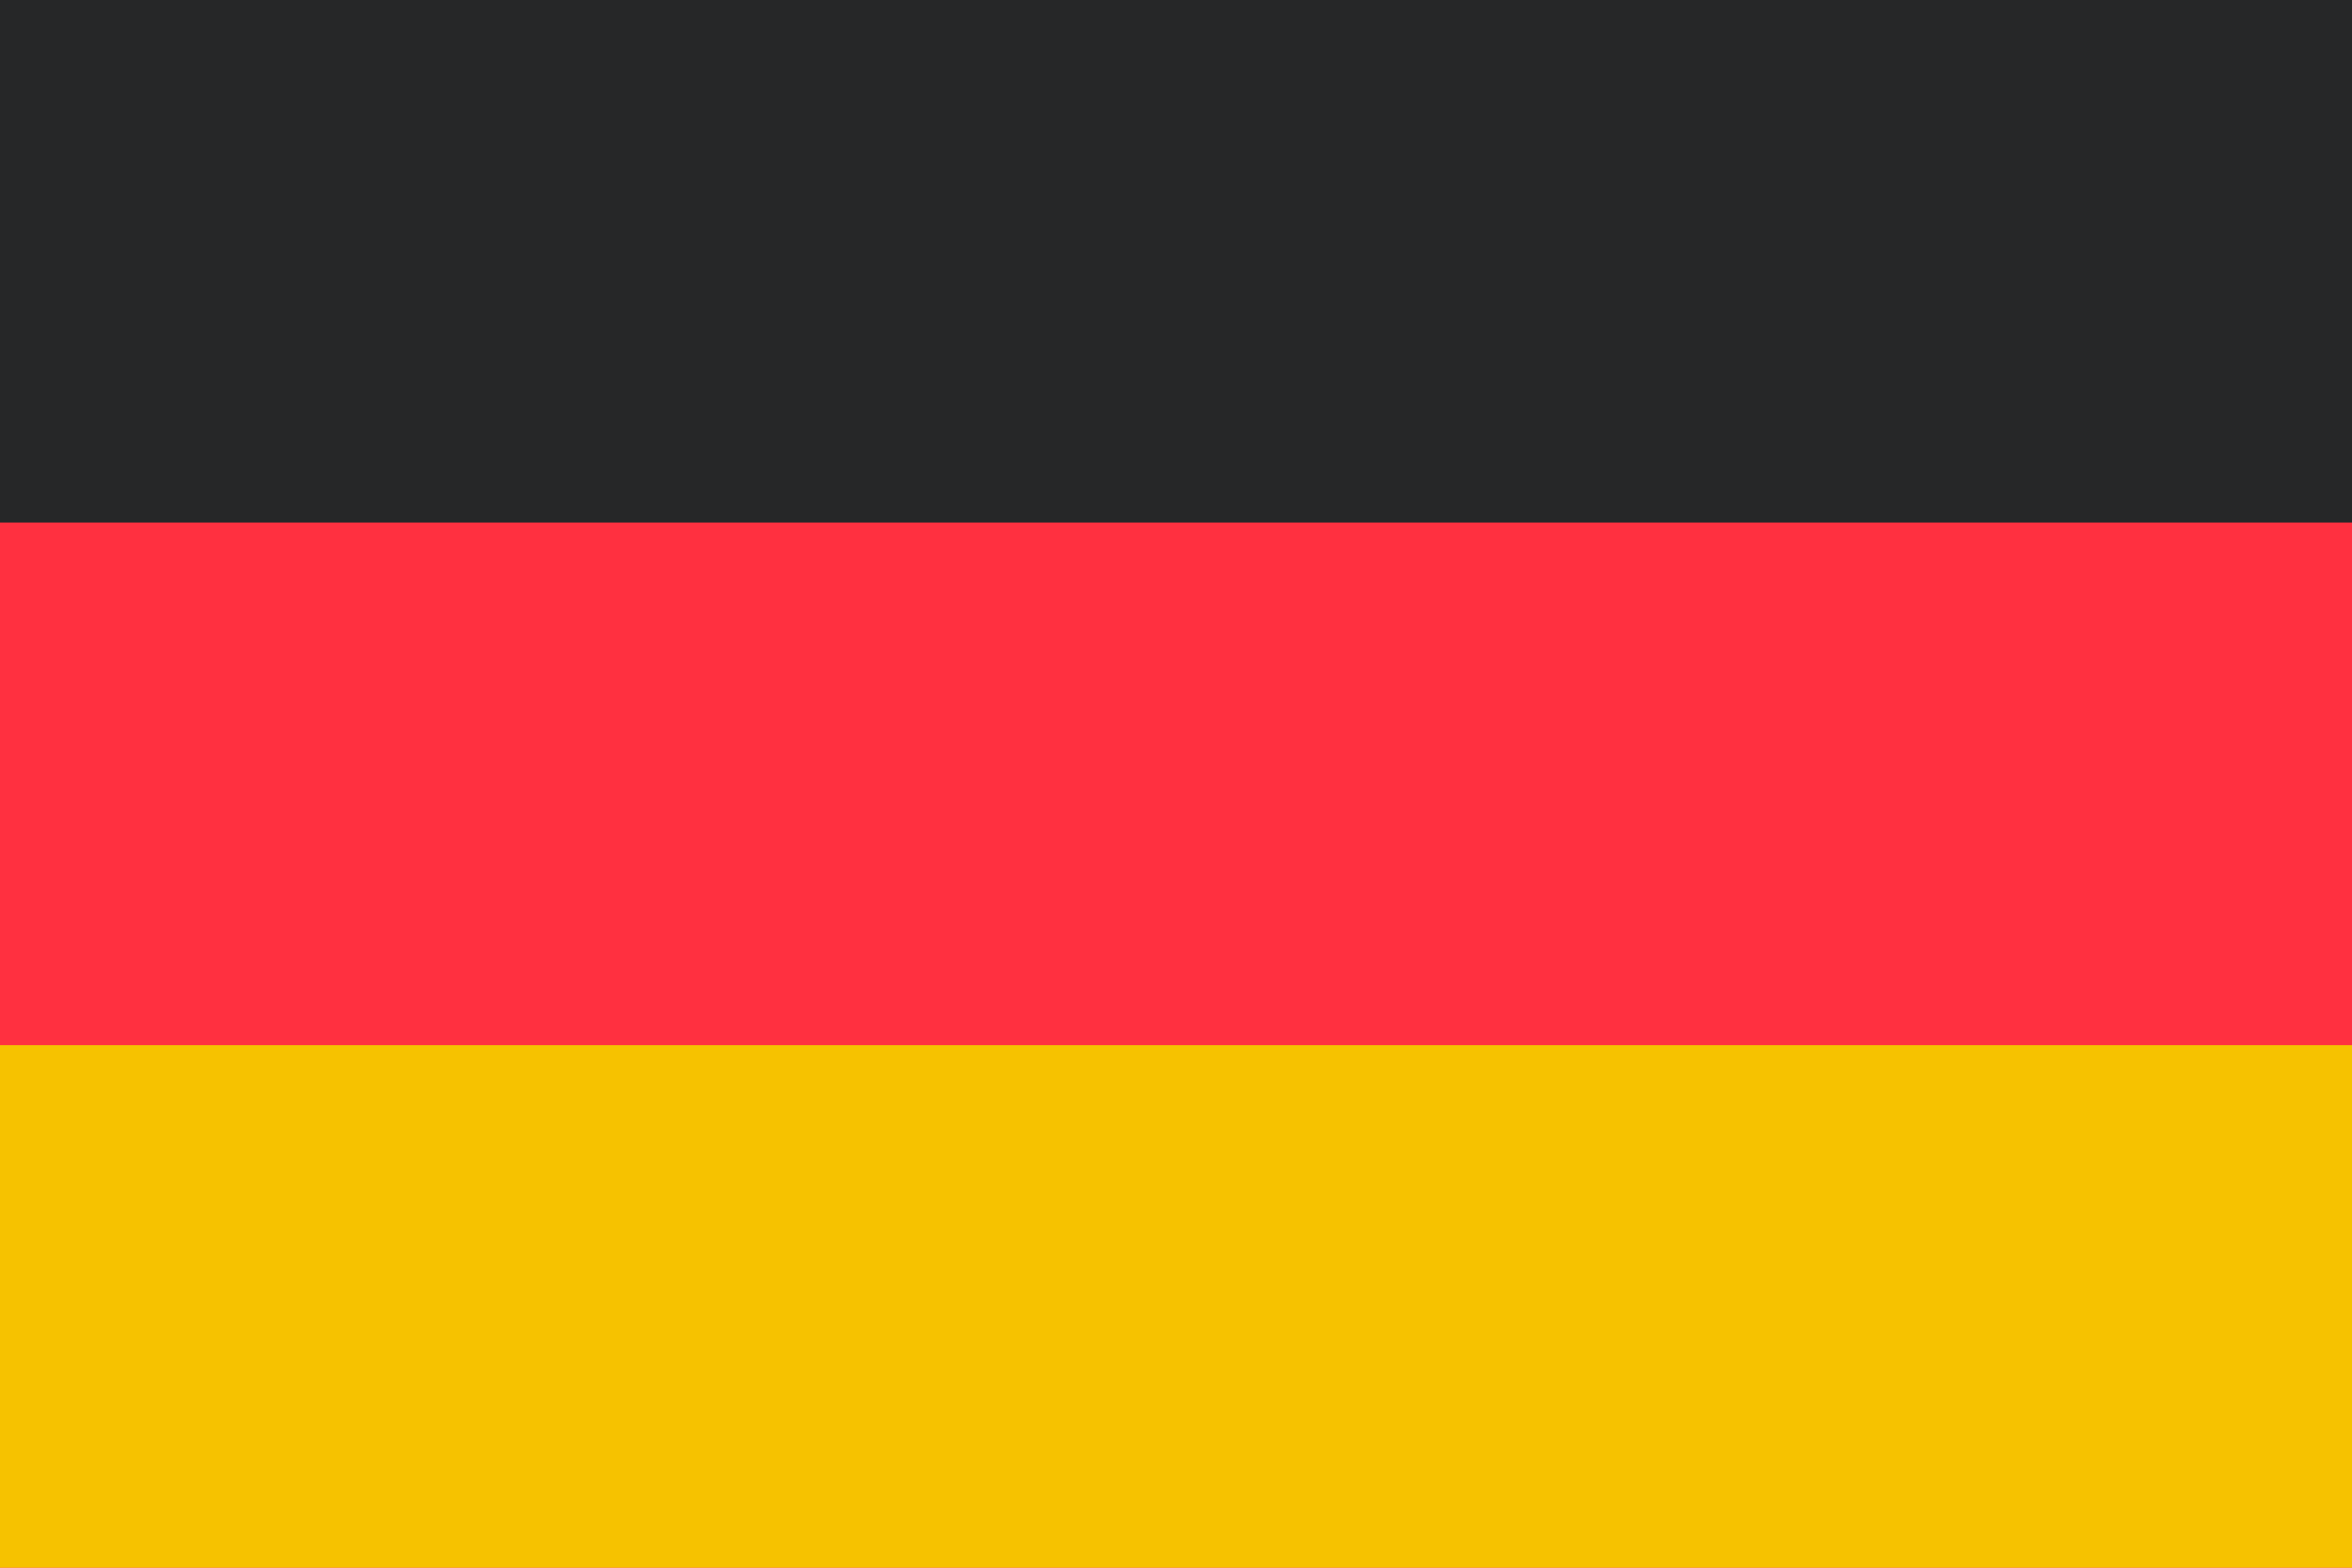
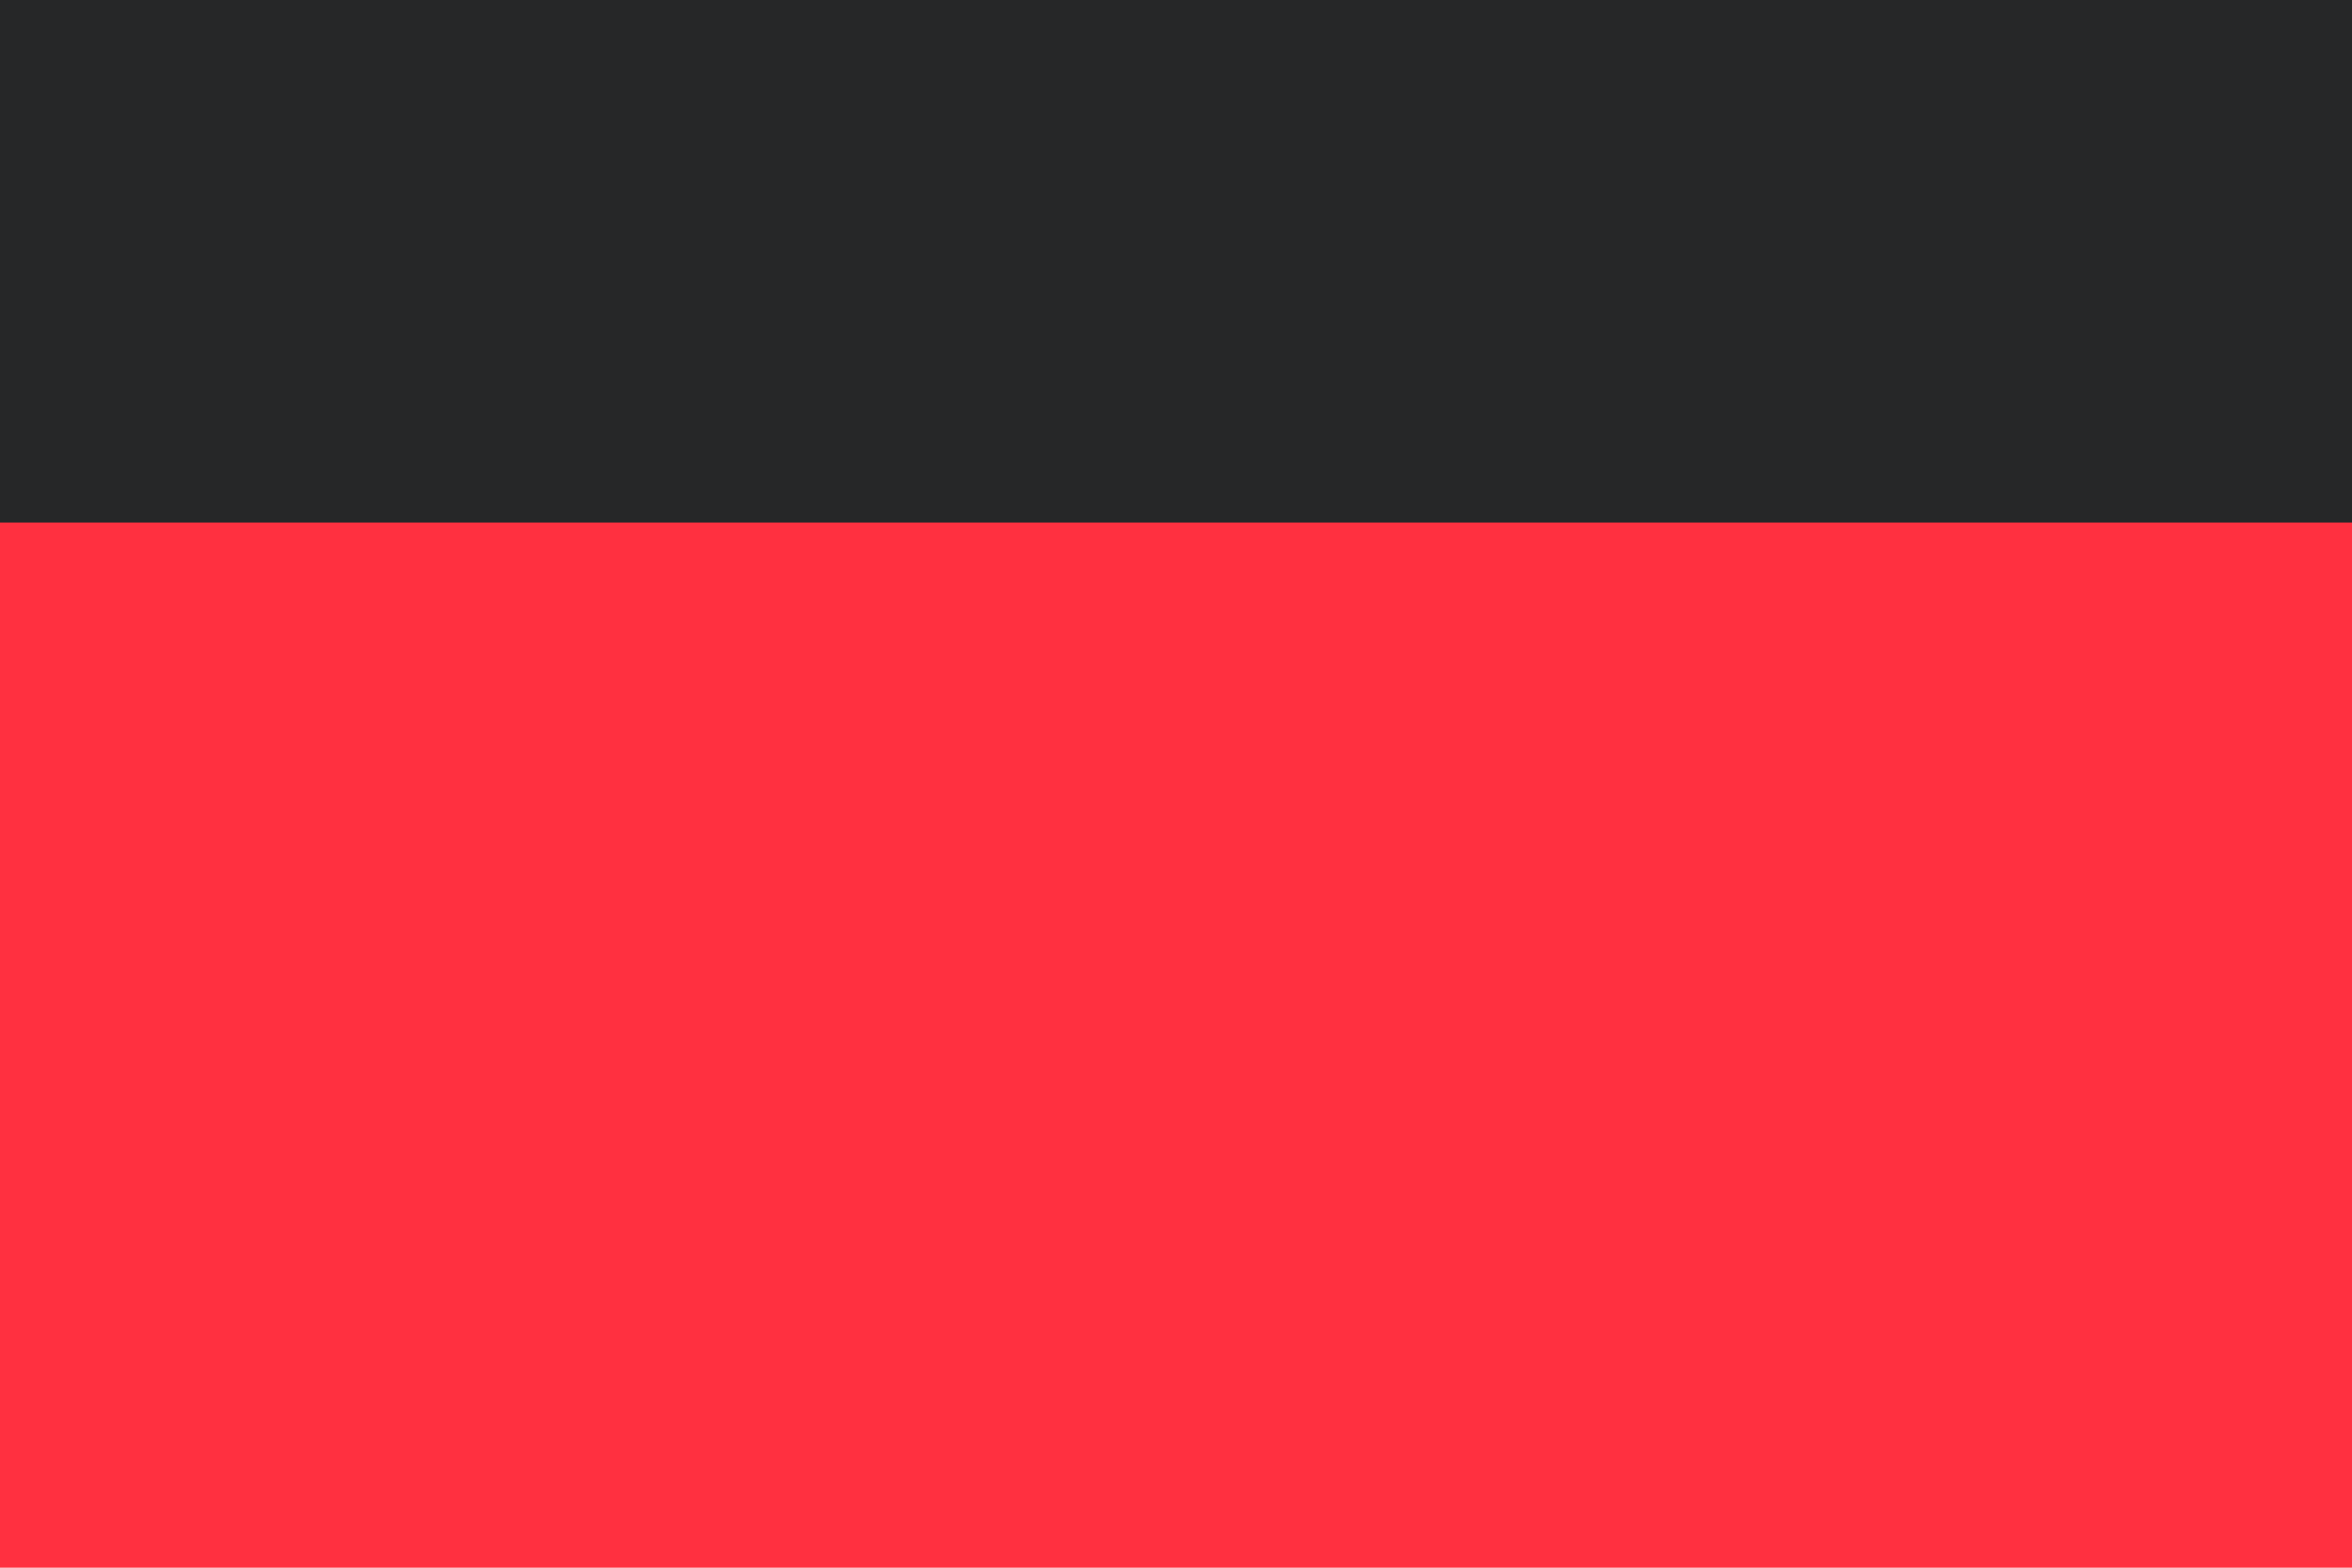
<svg xmlns="http://www.w3.org/2000/svg" width="27" height="18" viewBox="0 0 27 18" fill="none">
  <path fill-rule="evenodd" clip-rule="evenodd" d="M0 18H27V0H0V18Z" fill="#FF3040" />
  <path fill-rule="evenodd" clip-rule="evenodd" d="M0 6H27V0H0V6Z" fill="#262728" />
-   <path fill-rule="evenodd" clip-rule="evenodd" d="M0 18H27V12H0V18Z" fill="#F6C200" />
</svg>